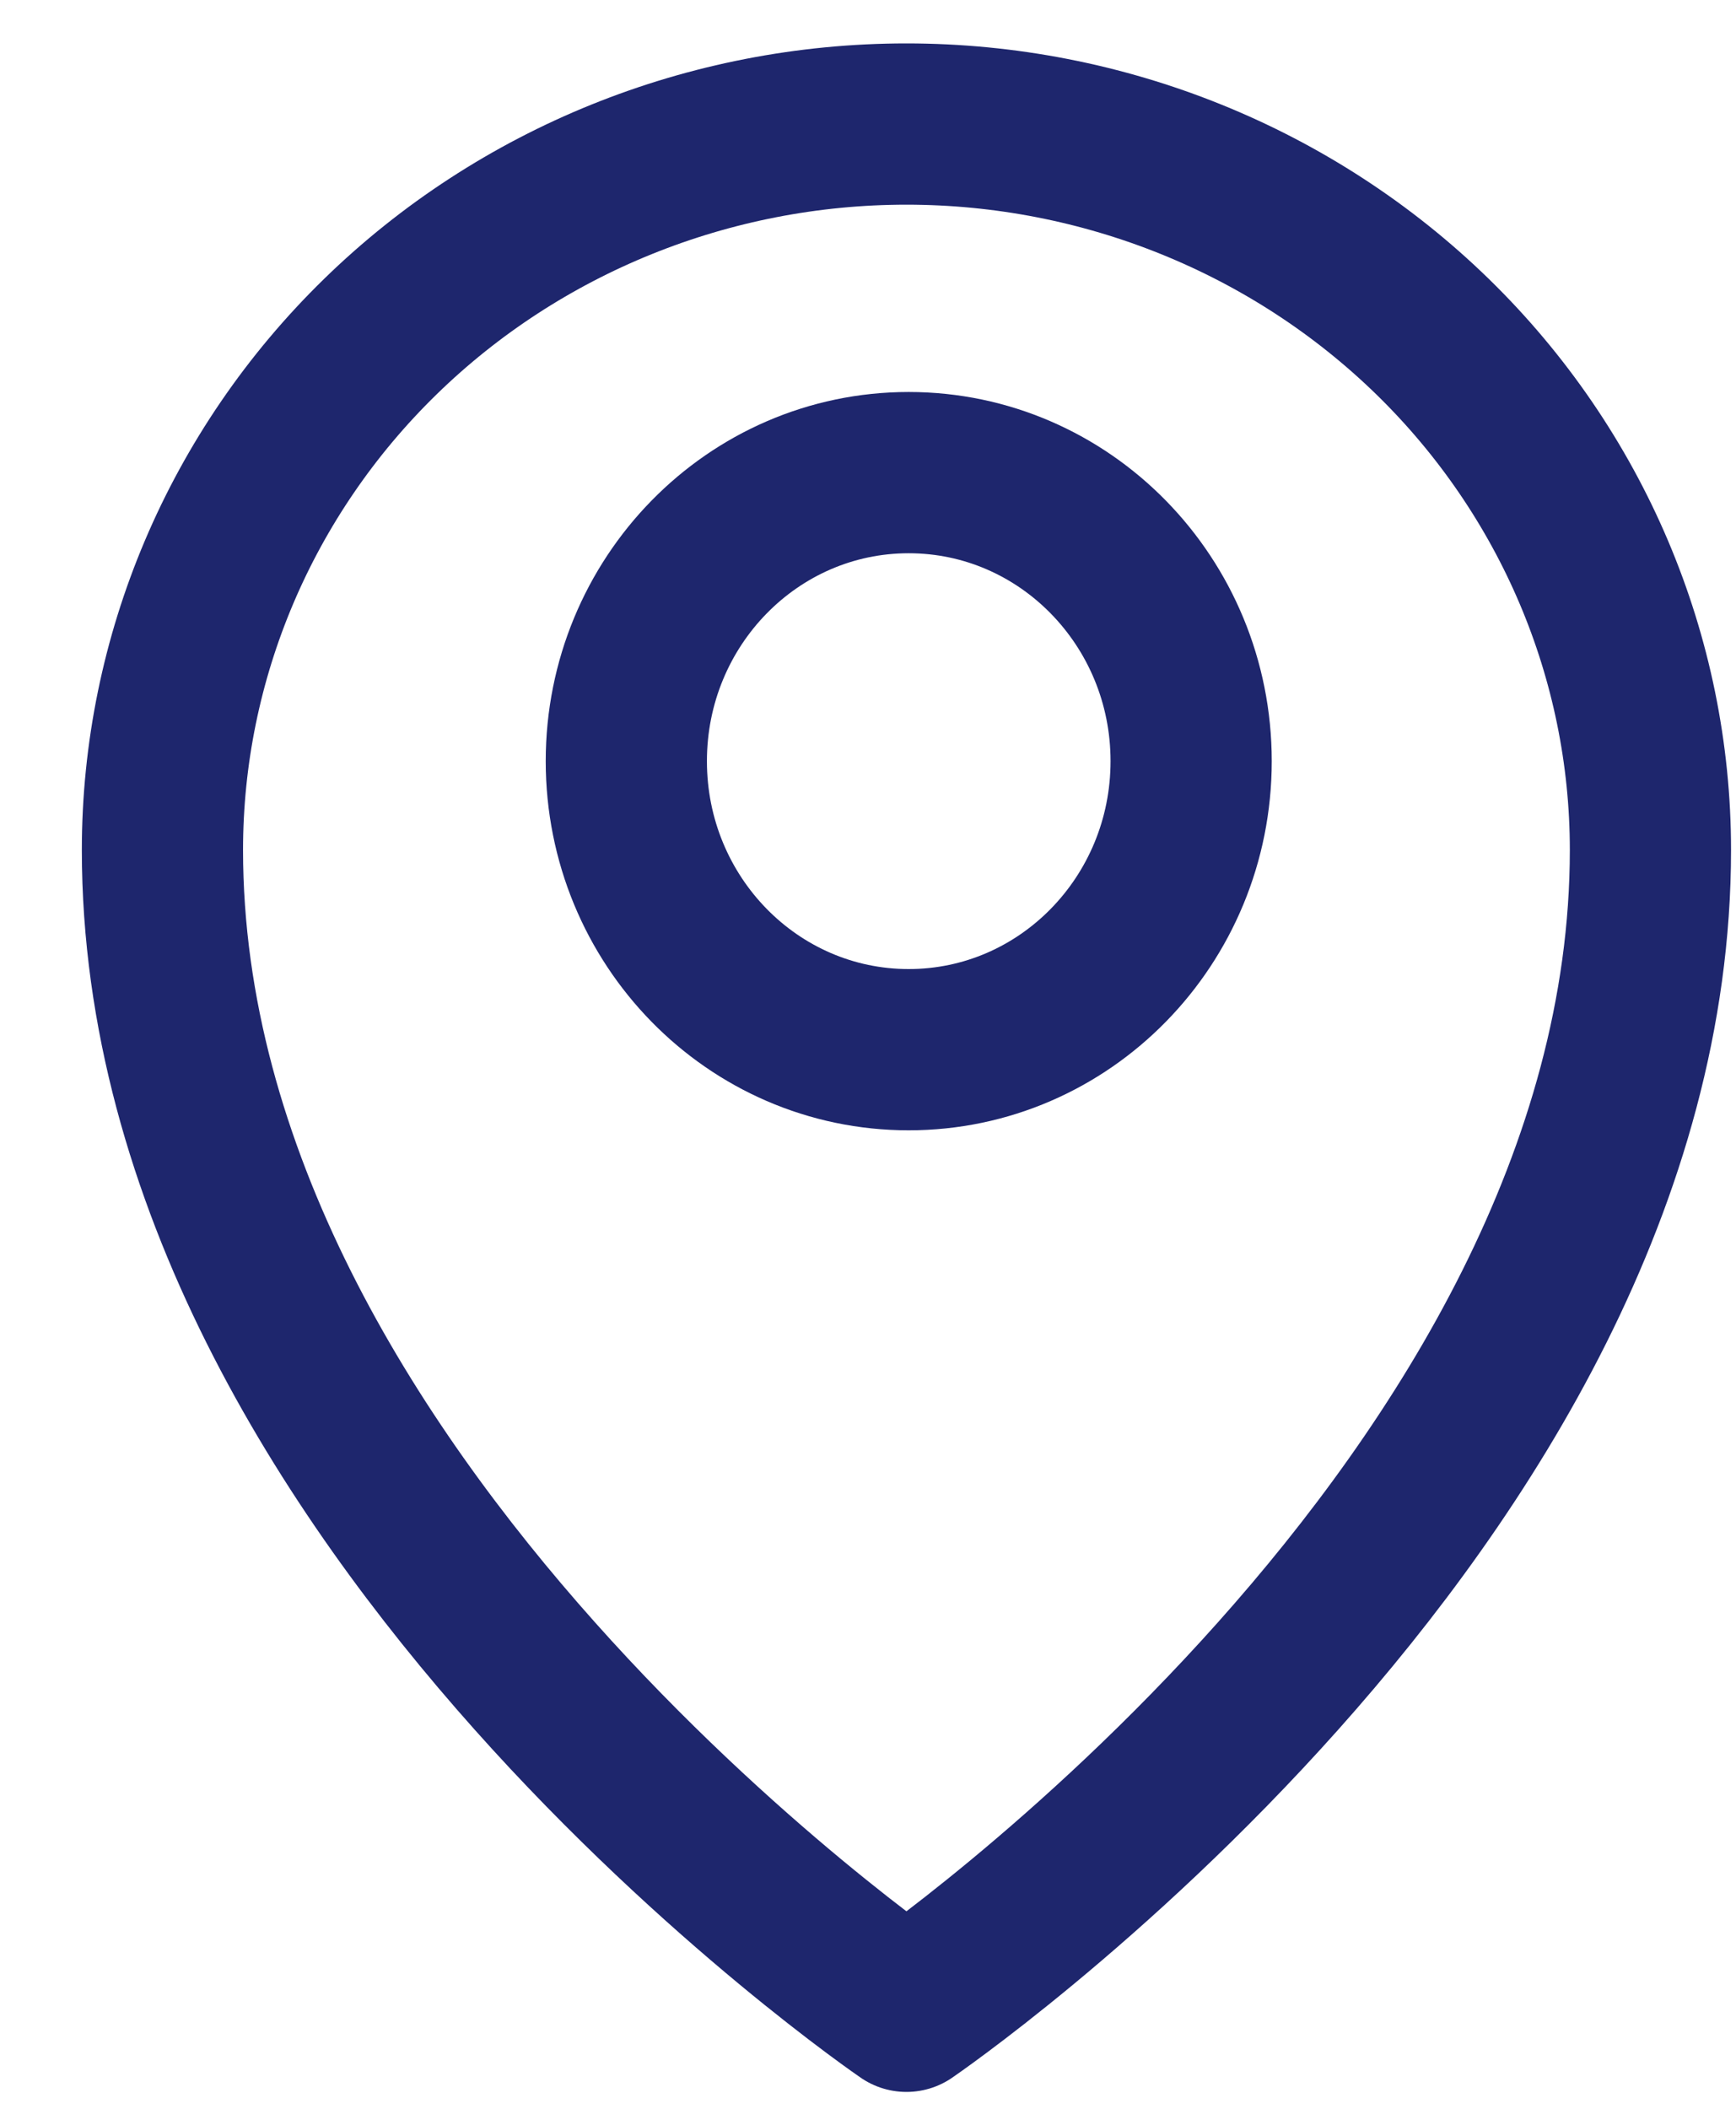
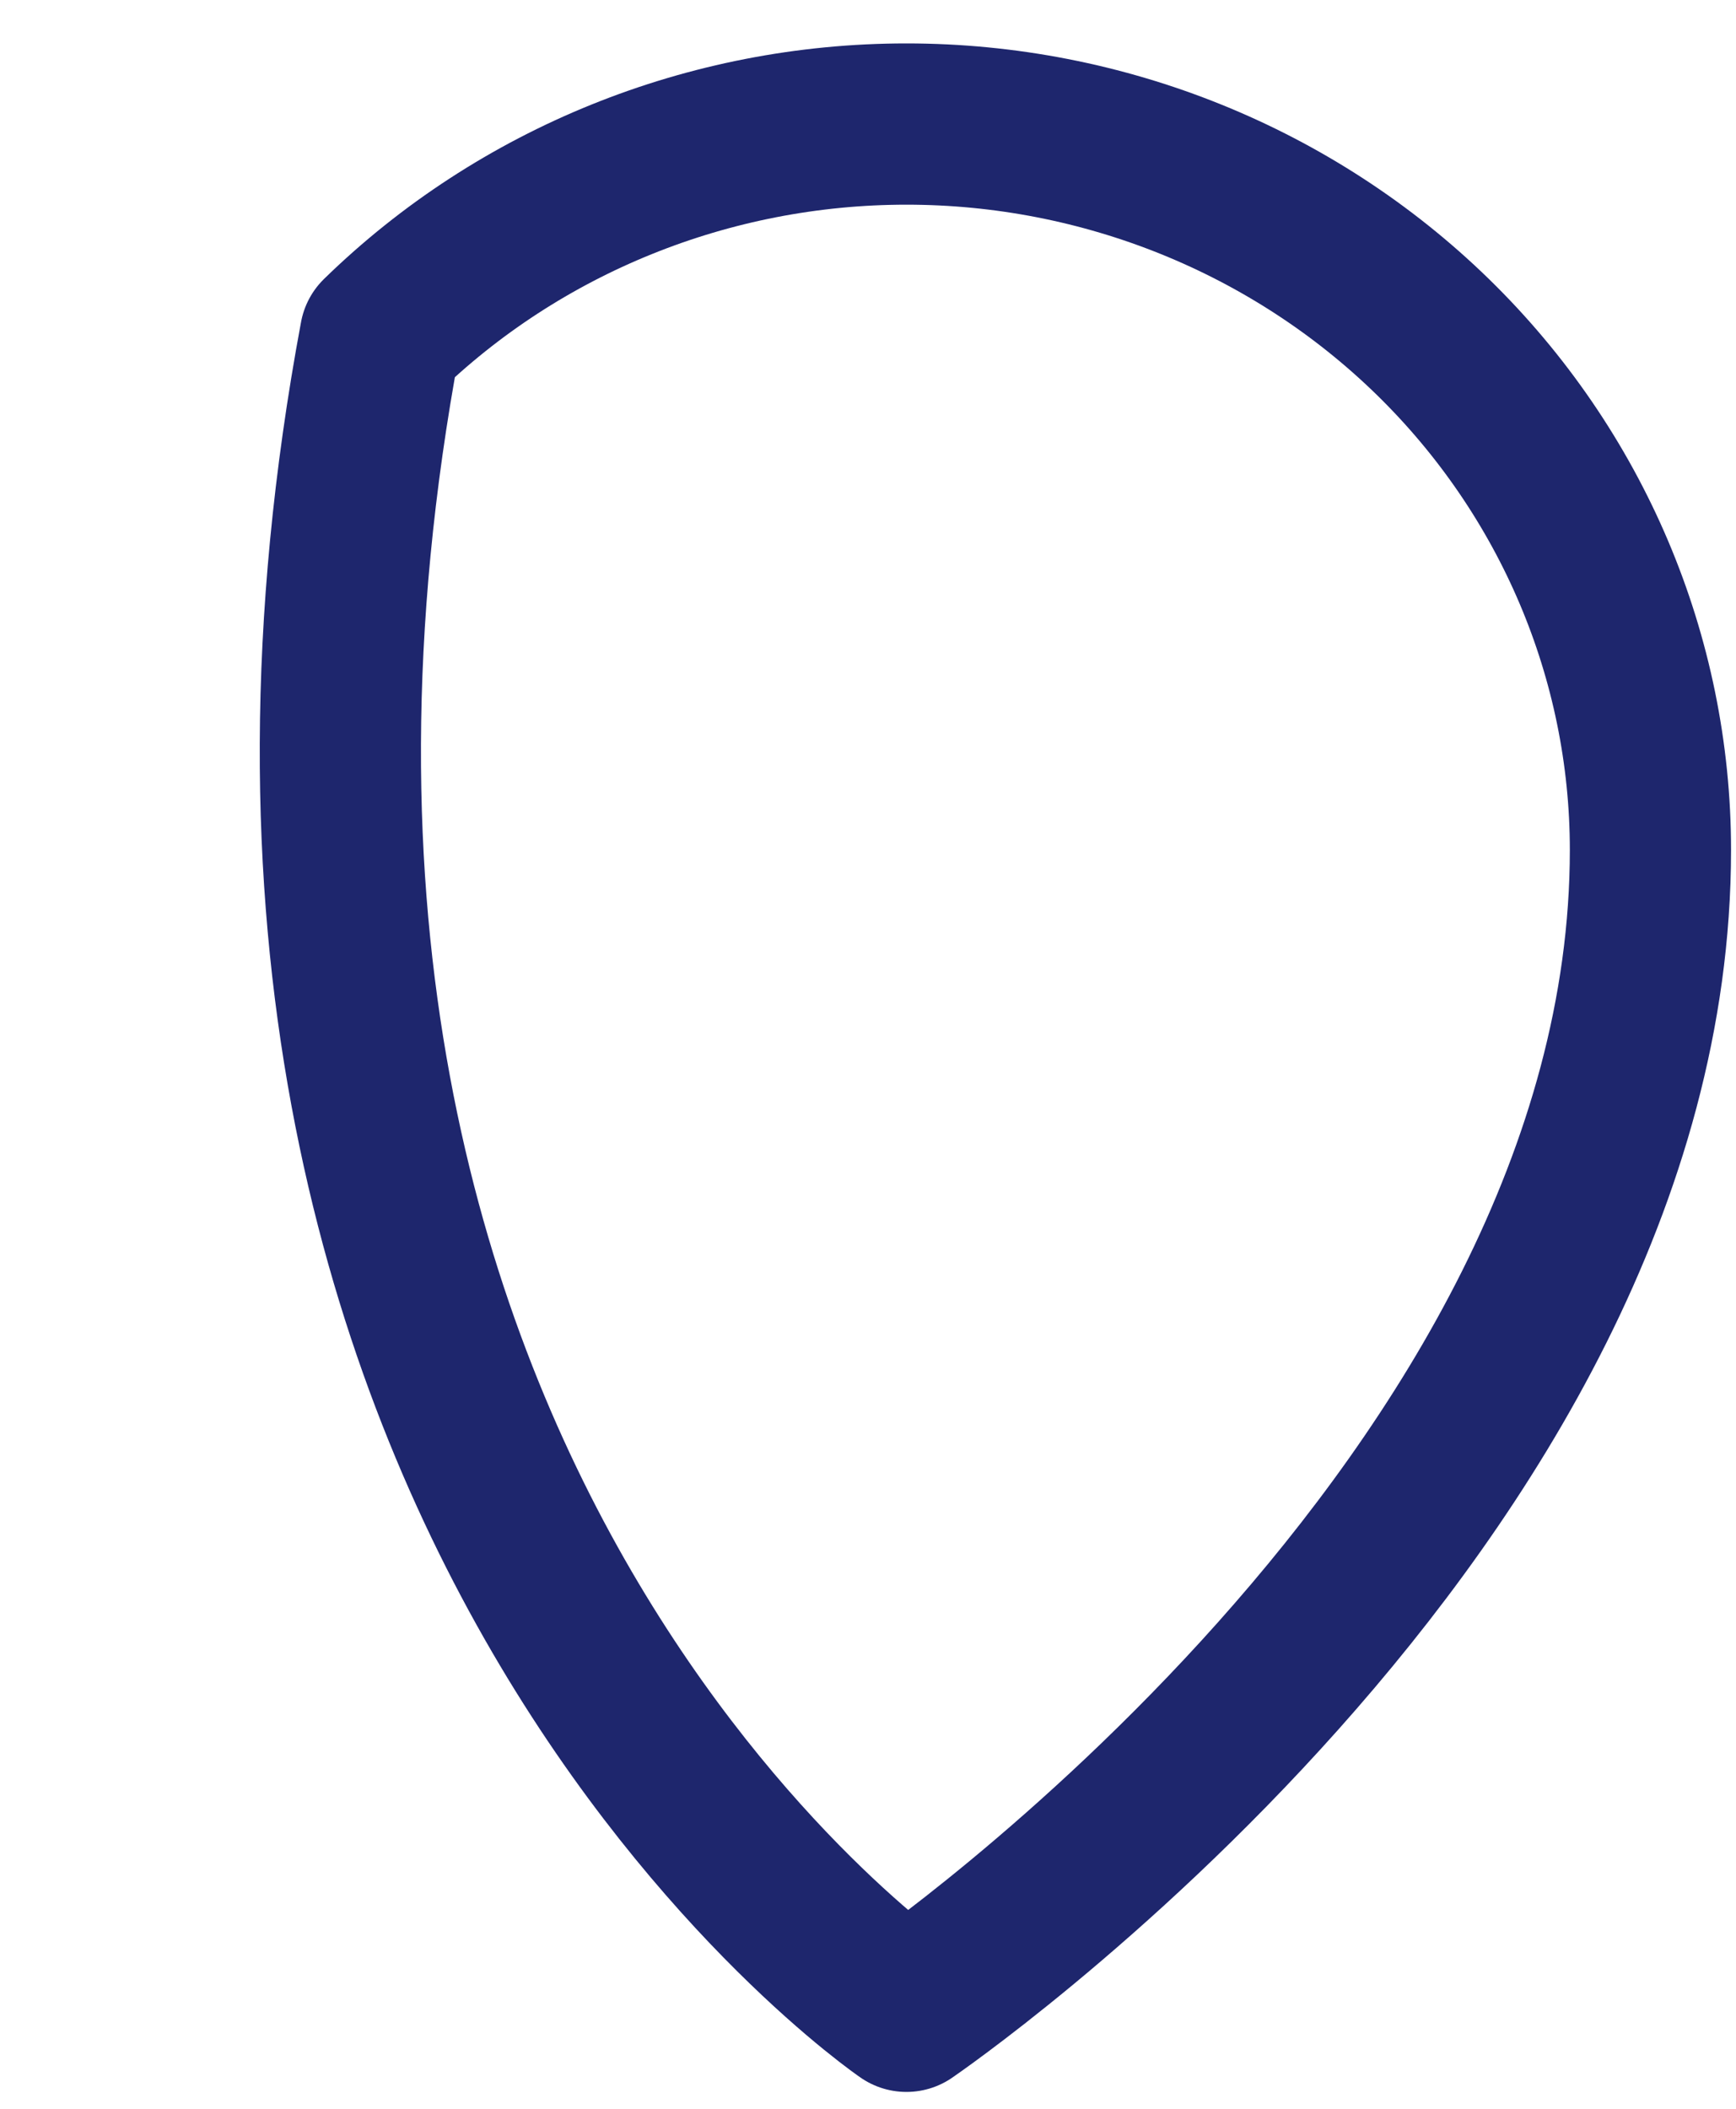
<svg xmlns="http://www.w3.org/2000/svg" width="14" height="17" viewBox="0 0 14 17" fill="none">
-   <path d="M7.328 8.462C8.586 8.462 9.606 7.421 9.606 6.136C9.606 4.852 8.586 3.81 7.328 3.81C6.07 3.81 5.051 4.852 5.051 6.136C5.051 7.421 6.07 8.462 7.328 8.462Z" stroke="#1E266D" stroke-width="1.3" stroke-linecap="round" stroke-linejoin="round" />
-   <path d="M7.31 16.214C7.31 16.214 13.31 12.118 13.31 6.852C13.31 5.3 12.678 3.811 11.553 2.714C10.427 1.617 8.901 1 7.31 1C5.719 1 4.192 1.617 3.067 2.714C1.942 3.811 1.31 5.3 1.31 6.852C1.31 12.118 7.31 16.214 7.31 16.214Z" stroke="#1E266D" stroke-width="1.3" stroke-linecap="round" stroke-linejoin="round" />
+   <path d="M7.31 16.214C7.31 16.214 13.31 12.118 13.31 6.852C13.31 5.3 12.678 3.811 11.553 2.714C10.427 1.617 8.901 1 7.31 1C5.719 1 4.192 1.617 3.067 2.714C1.31 12.118 7.31 16.214 7.31 16.214Z" stroke="#1E266D" stroke-width="1.3" stroke-linecap="round" stroke-linejoin="round" />
</svg>